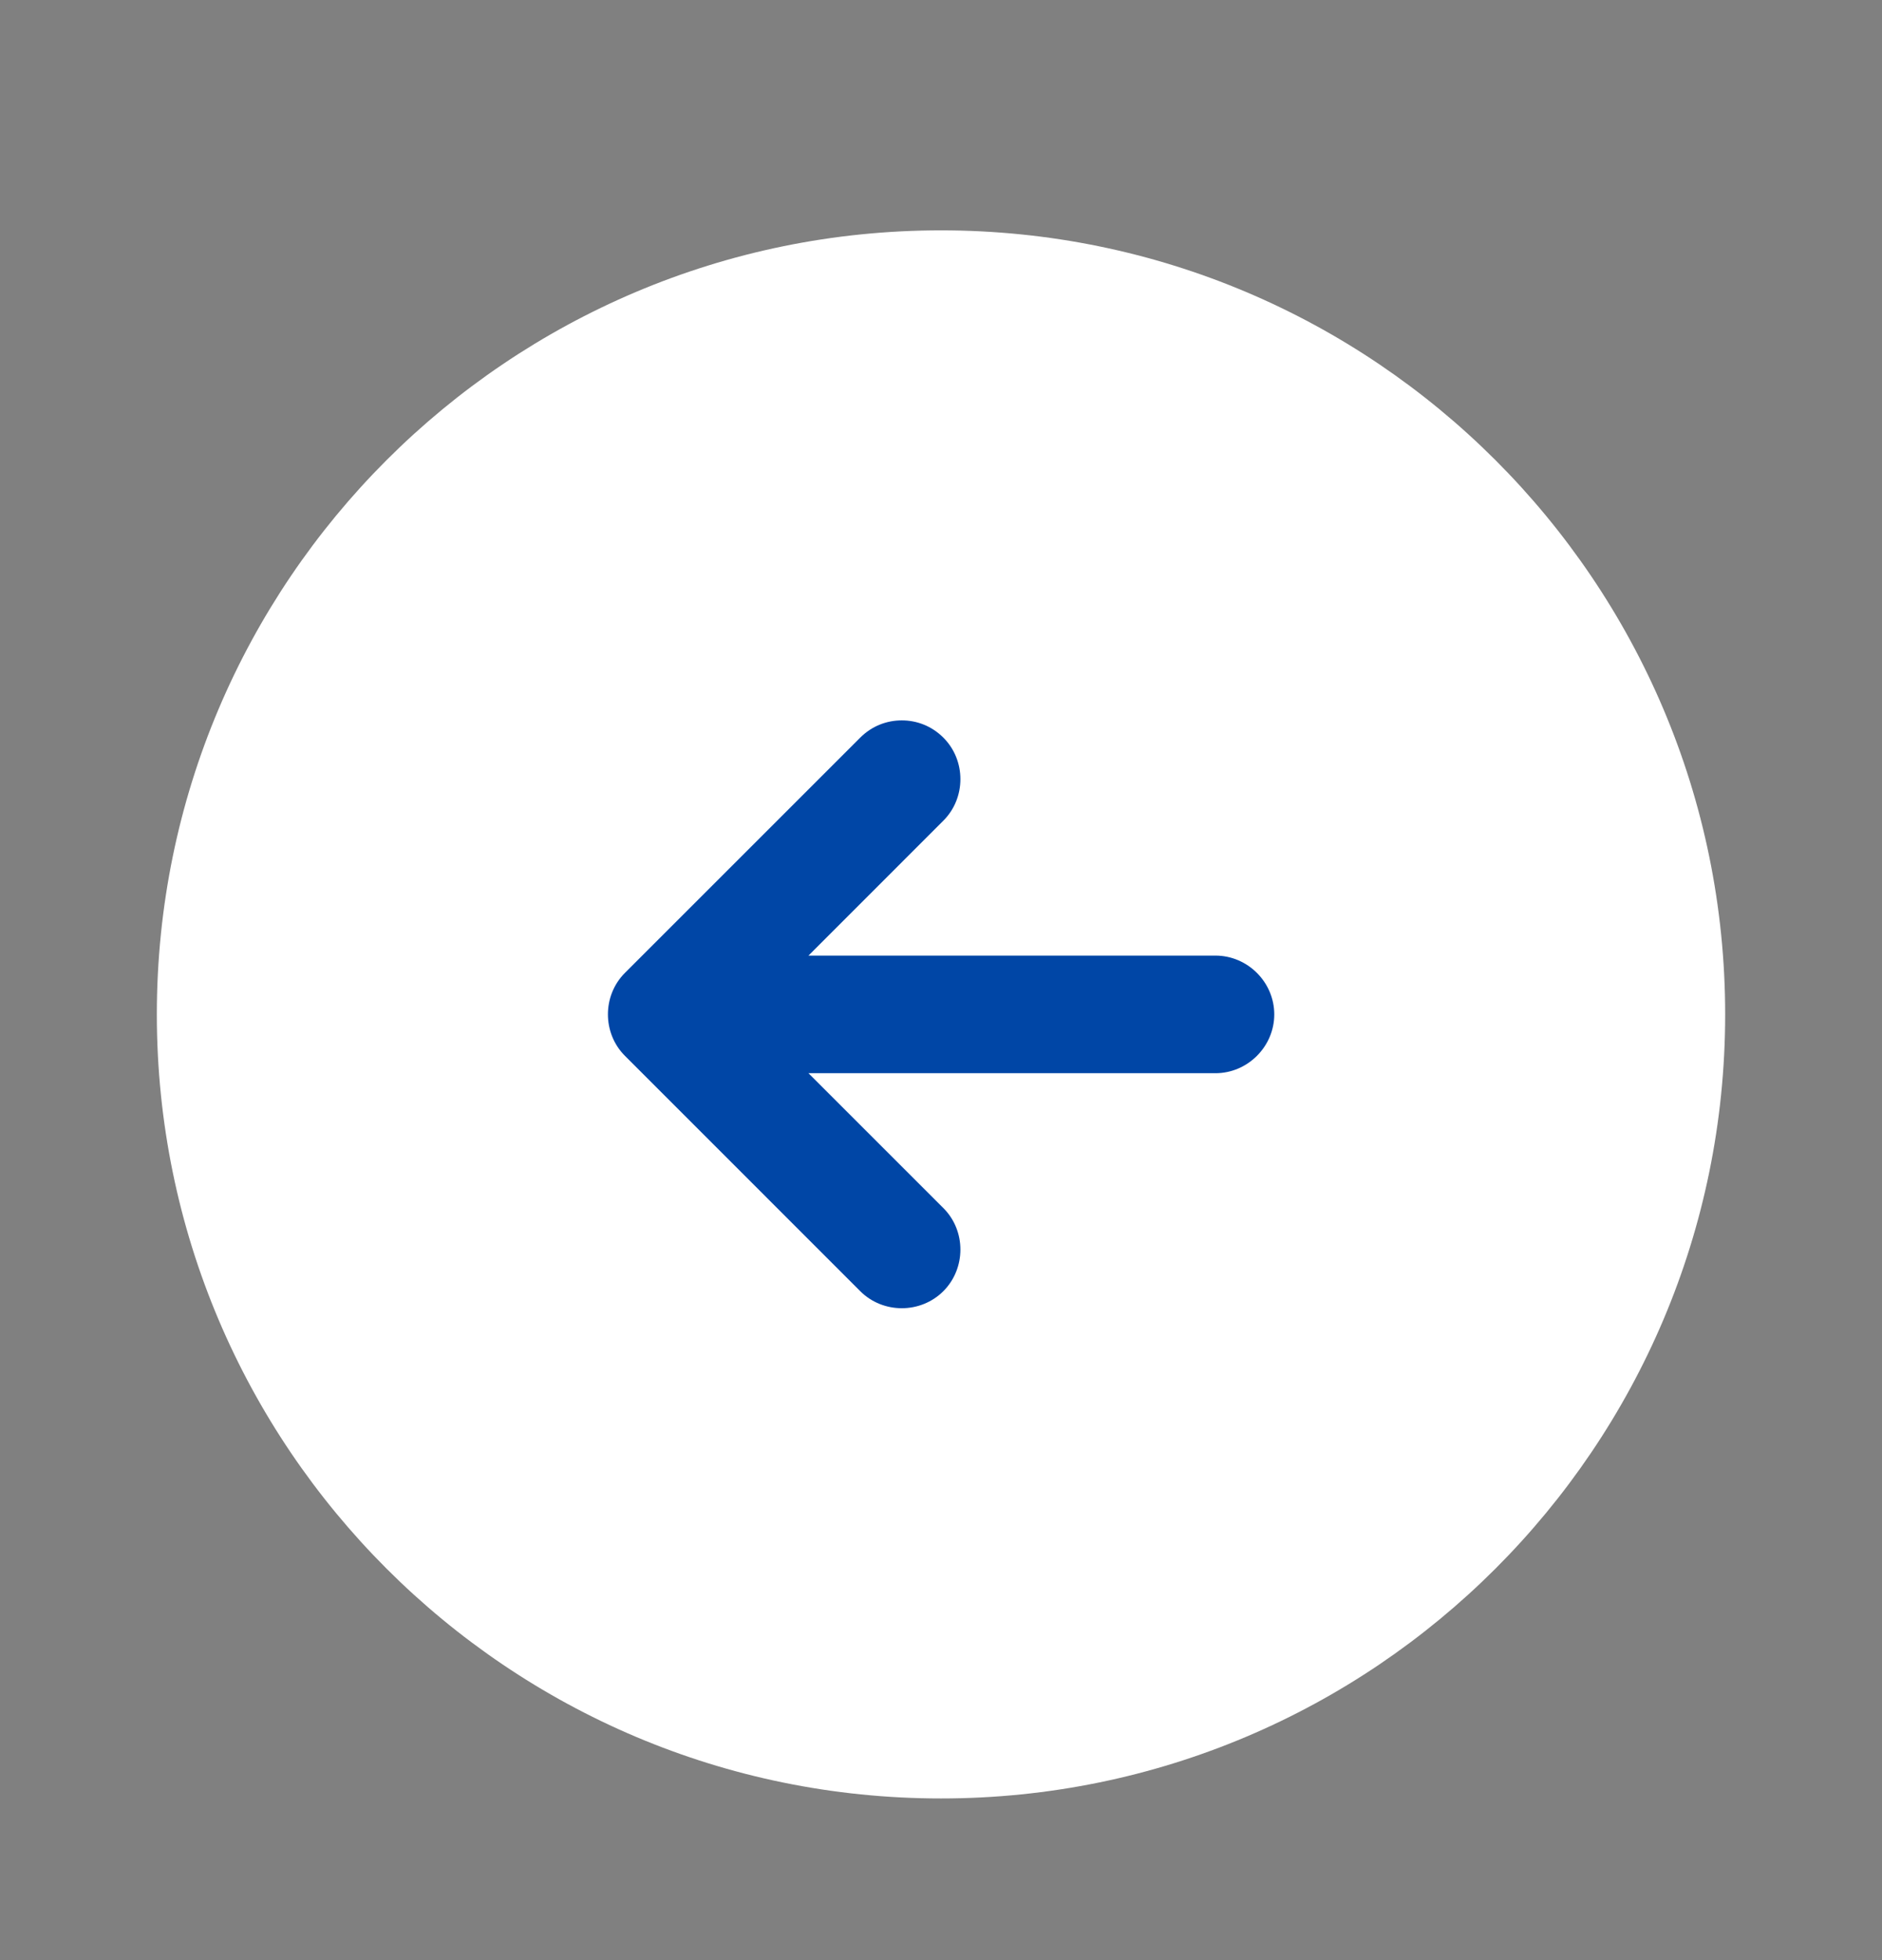
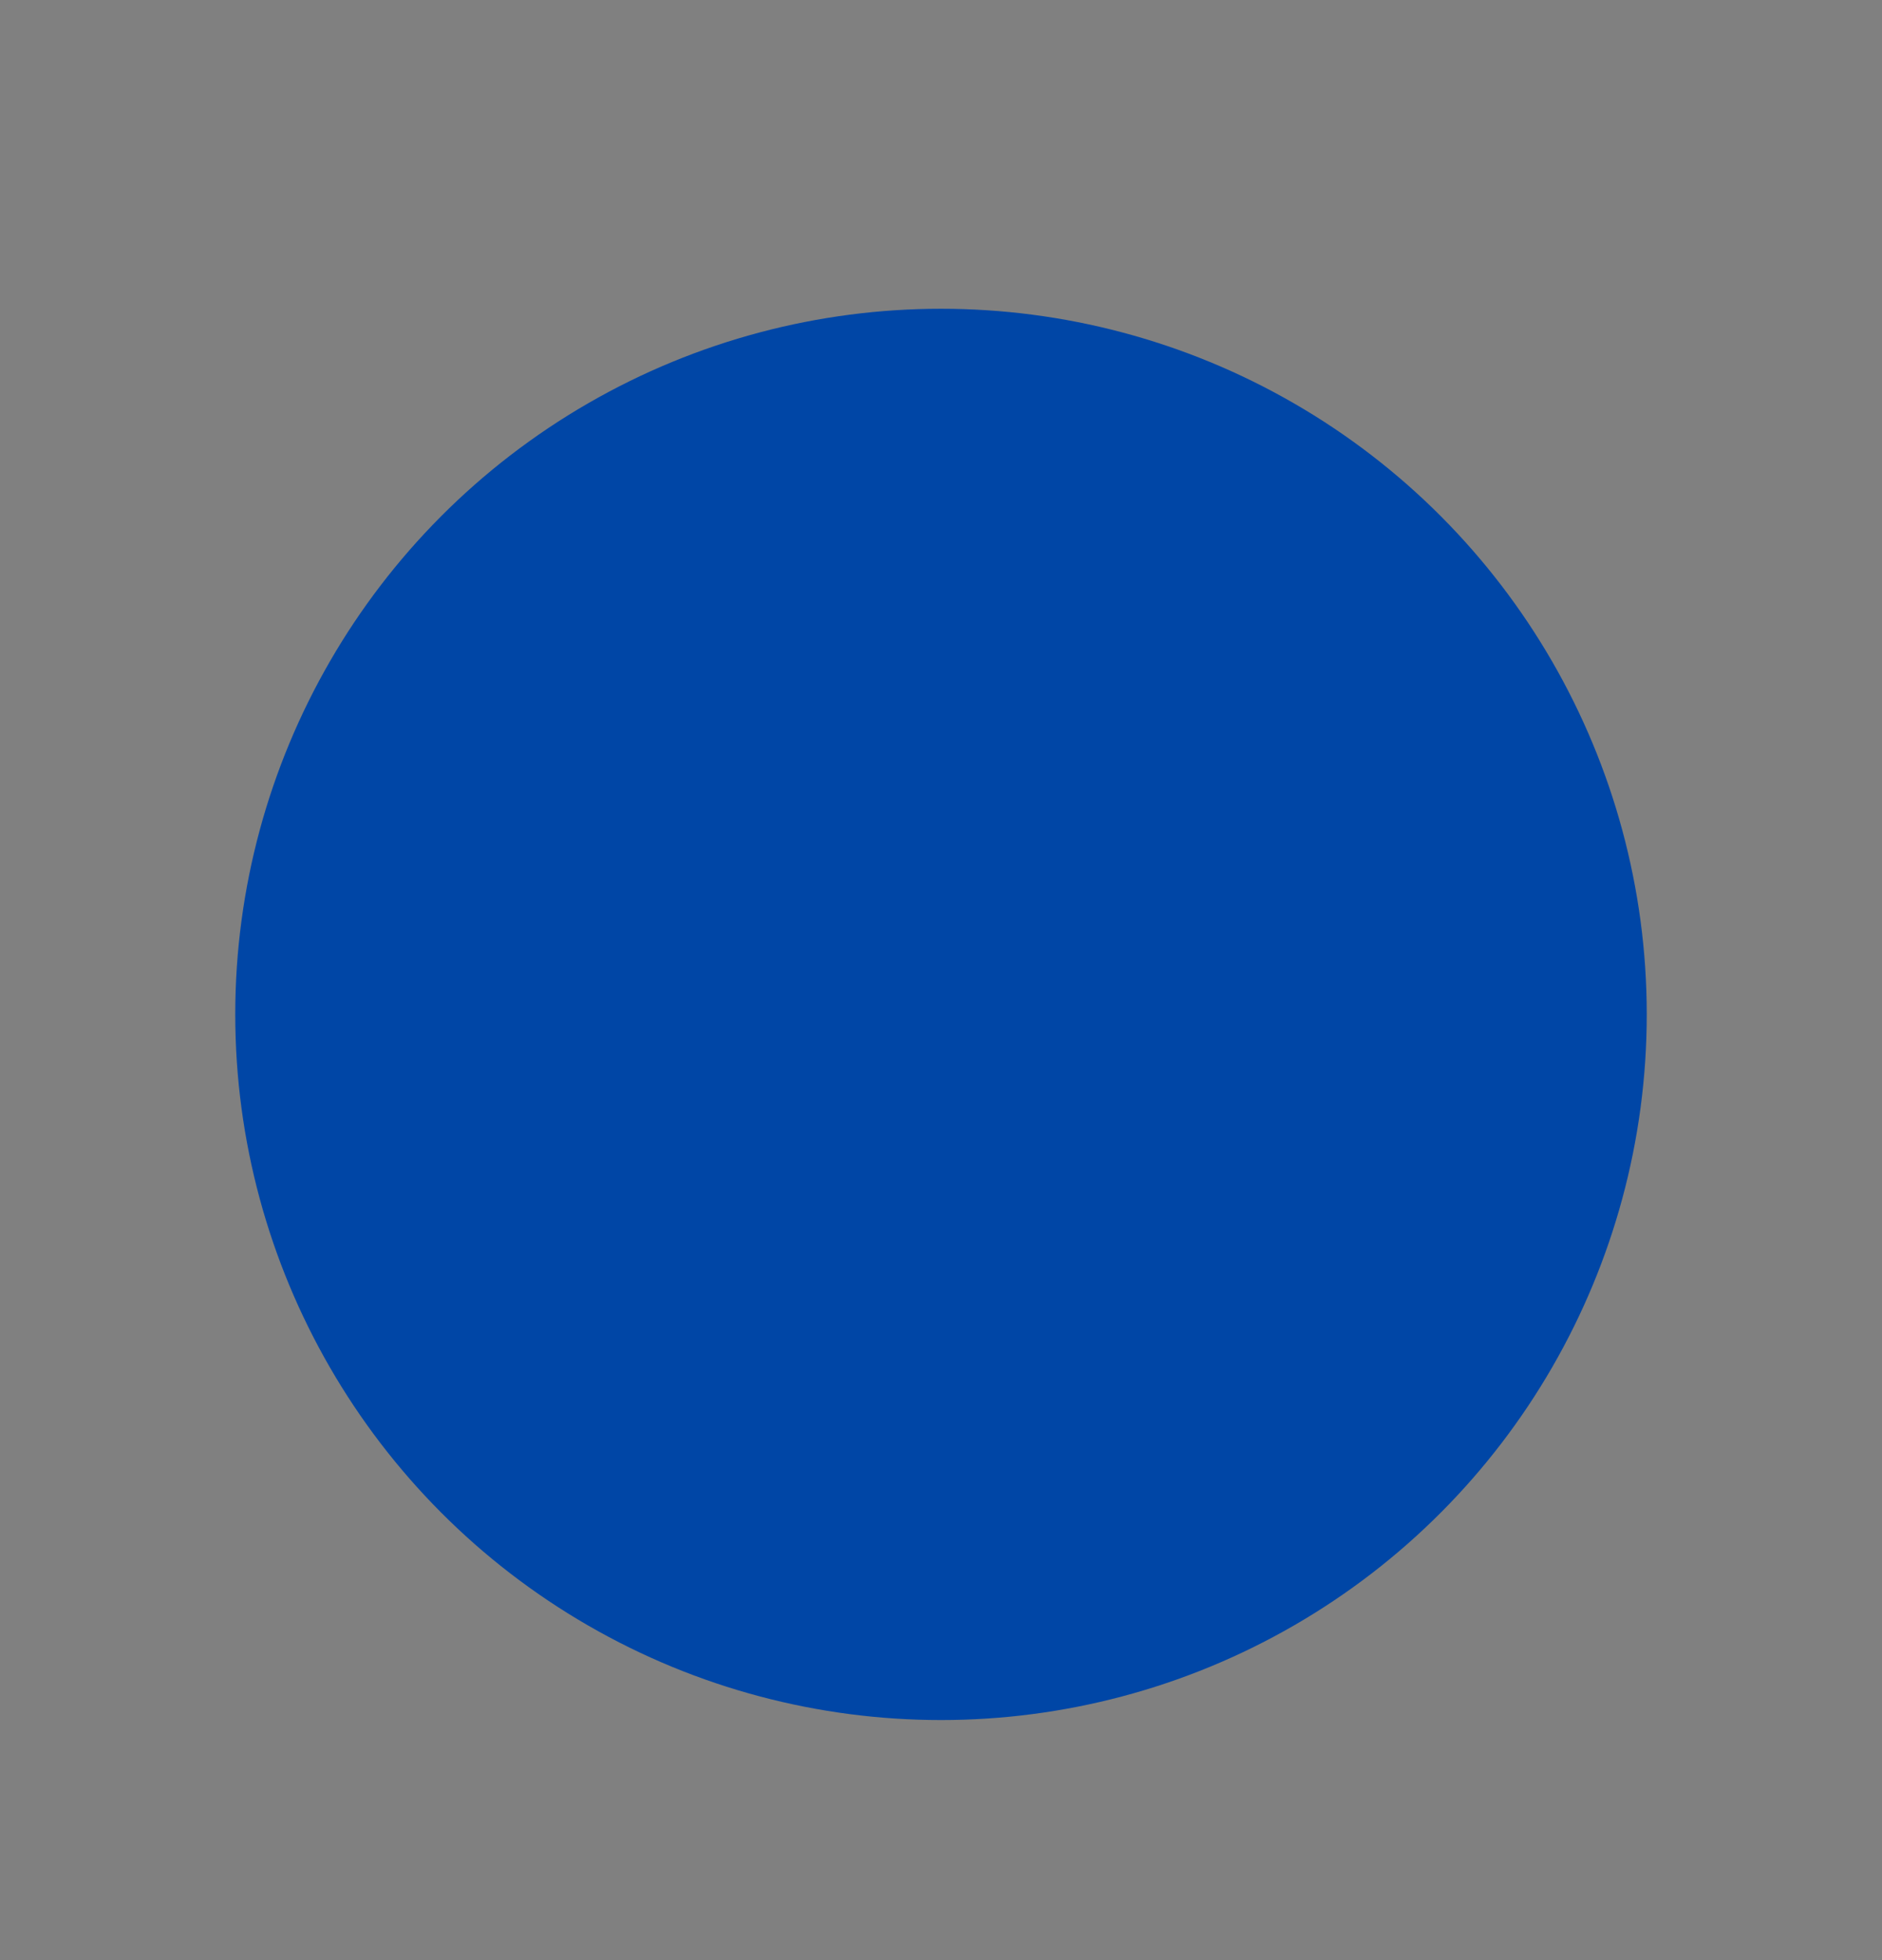
<svg xmlns="http://www.w3.org/2000/svg" width="24" height="25" viewBox="0 0 24 25" fill="none">
  <rect x="0" y="0" width="24" height="25" fill="#808080" stroke="none" />
  <circle cx="9" cy="9" r="9" transform="matrix(-1 0 0 1 21 3.938)" fill="#0046A6" />
-   <path d="M12 22.938C6.48 22.938 2 18.457 2 12.938C2 7.418 6.48 2.938 12 2.938C17.52 2.938 22 7.418 22 12.938C22 18.457 17.52 22.938 12 22.938ZM15.5 12.188L10.31 12.188L12.03 10.467C12.32 10.178 12.32 9.697 12.03 9.408C11.88 9.258 11.69 9.188 11.5 9.188C11.31 9.188 11.12 9.258 10.97 9.408L7.97 12.408C7.68 12.697 7.68 13.178 7.97 13.467L10.97 16.468C11.26 16.758 11.74 16.758 12.03 16.468C12.32 16.177 12.32 15.697 12.03 15.408L10.31 13.688L15.5 13.688C15.91 13.688 16.25 13.348 16.25 12.938C16.25 12.527 15.91 12.188 15.5 12.188Z" fill="white" />
</svg>